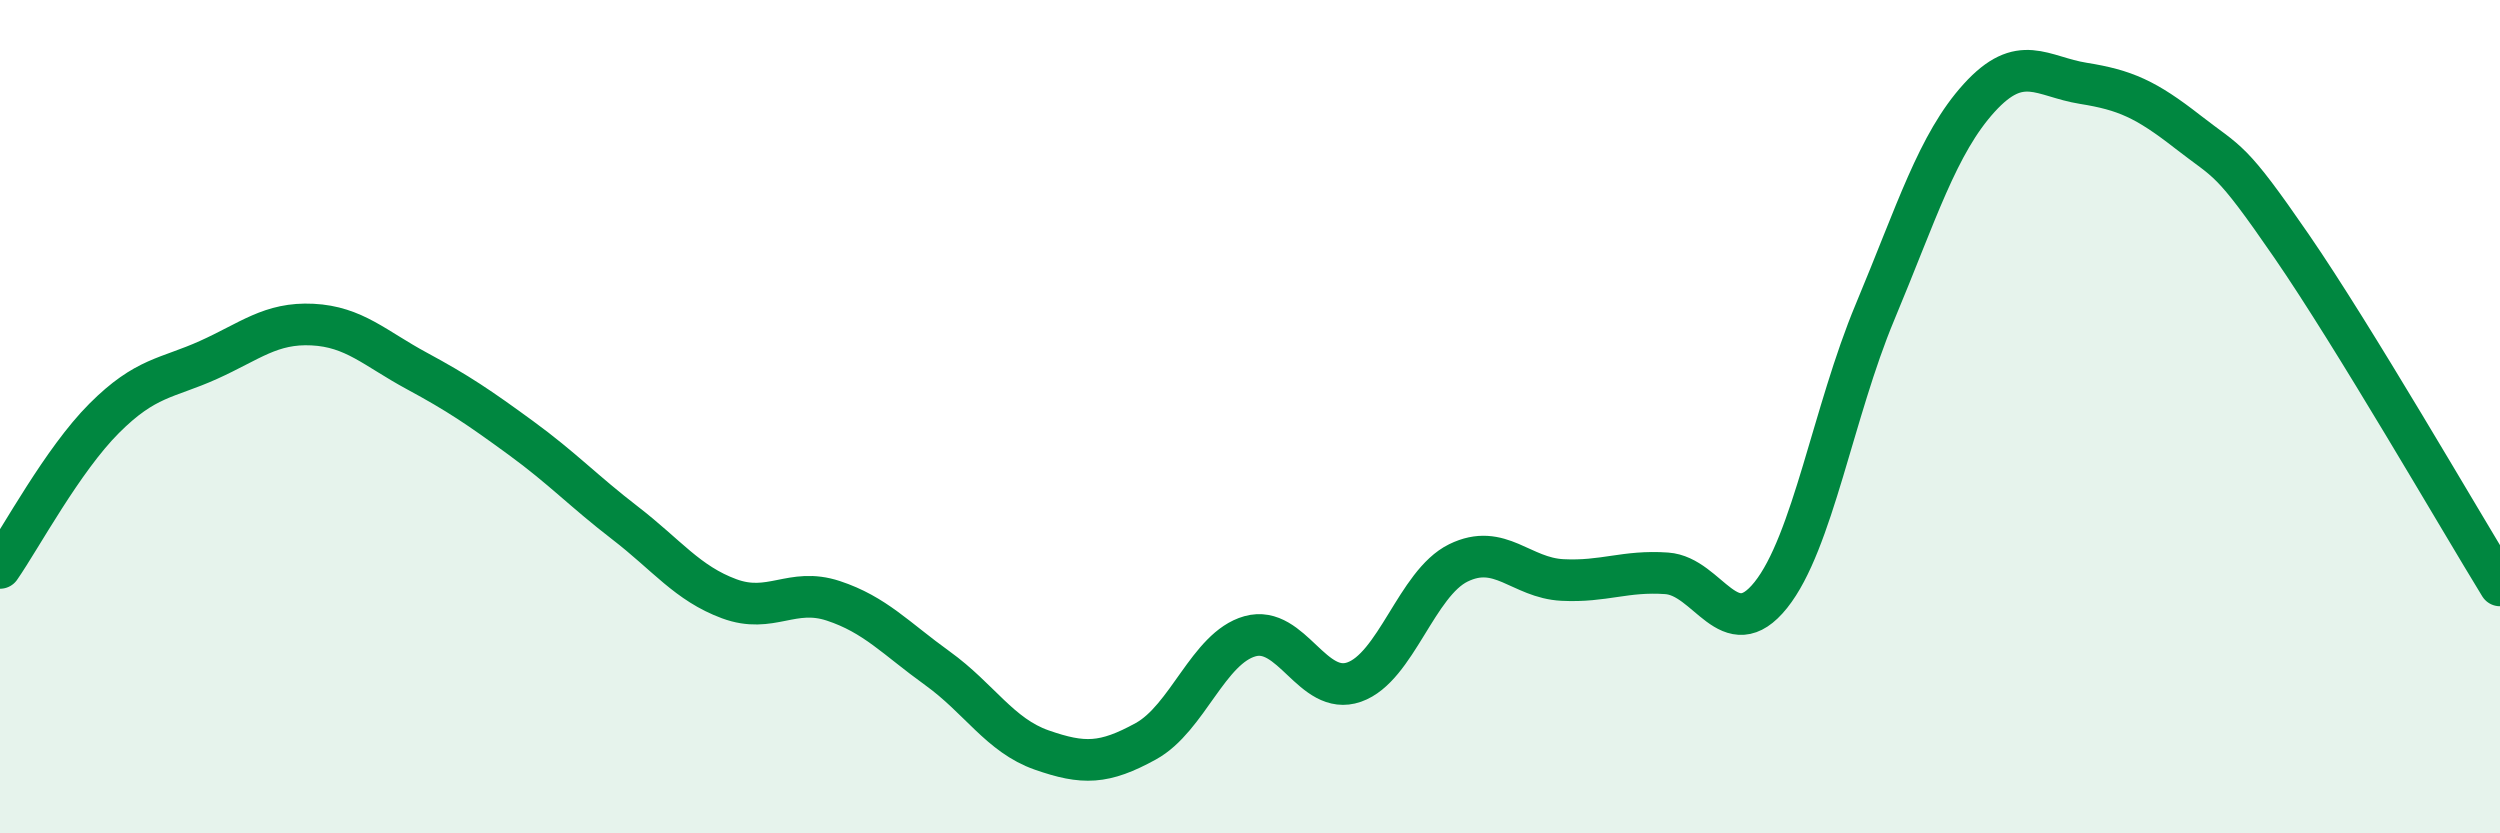
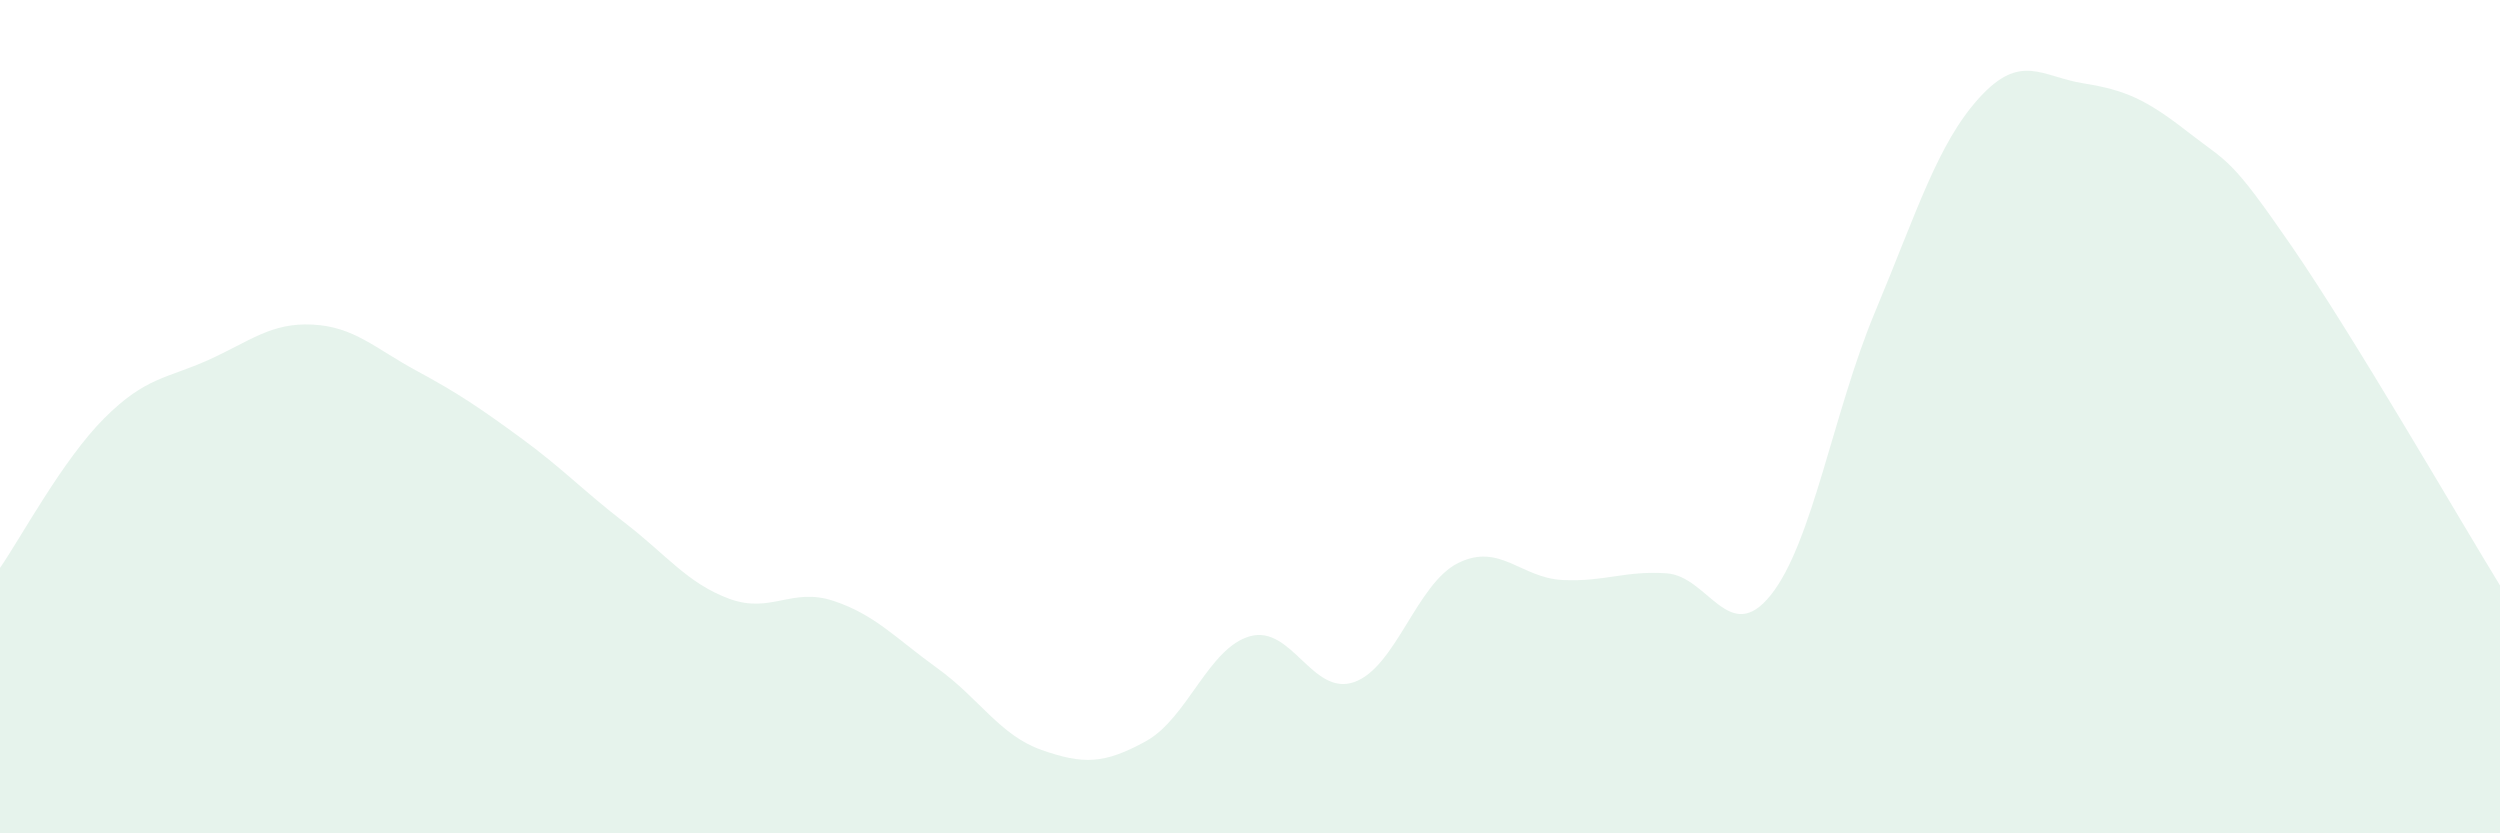
<svg xmlns="http://www.w3.org/2000/svg" width="60" height="20" viewBox="0 0 60 20">
  <path d="M 0,13.63 C 0.5,12.91 1.5,11.04 2.5,10.04 C 3.5,9.04 4,9.09 5,8.64 C 6,8.19 6.5,7.74 7.5,7.79 C 8.5,7.84 9,8.36 10,8.9 C 11,9.44 11.5,9.78 12.5,10.51 C 13.5,11.24 14,11.78 15,12.55 C 16,13.32 16.5,14 17.5,14.37 C 18.5,14.74 19,14.09 20,14.42 C 21,14.75 21.5,15.32 22.5,16.04 C 23.5,16.76 24,17.65 25,18 C 26,18.35 26.5,18.34 27.5,17.79 C 28.5,17.24 29,15.55 30,15.27 C 31,14.99 31.5,16.72 32.5,16.37 C 33.5,16.02 34,14 35,13.51 C 36,13.02 36.5,13.87 37.5,13.92 C 38.5,13.97 39,13.69 40,13.76 C 41,13.83 41.5,15.53 42.5,14.28 C 43.5,13.03 44,9.88 45,7.49 C 46,5.1 46.5,3.45 47.5,2.35 C 48.5,1.25 49,1.84 50,2 C 51,2.16 51.5,2.38 52.5,3.16 C 53.5,3.94 53.5,3.73 55,5.91 C 56.5,8.09 59,12.42 60,14.05L60 20L0 20Z" fill="#008740" opacity="0.1" stroke-linecap="round" stroke-linejoin="round" />
-   <path d="M 0,13.63 C 0.5,12.91 1.5,11.04 2.5,10.04 C 3.5,9.04 4,9.09 5,8.64 C 6,8.19 6.5,7.74 7.5,7.79 C 8.5,7.84 9,8.36 10,8.9 C 11,9.44 11.5,9.78 12.5,10.51 C 13.5,11.24 14,11.78 15,12.55 C 16,13.32 16.5,14 17.5,14.37 C 18.5,14.74 19,14.09 20,14.42 C 21,14.75 21.5,15.32 22.5,16.04 C 23.5,16.76 24,17.65 25,18 C 26,18.35 26.5,18.34 27.5,17.79 C 28.5,17.24 29,15.55 30,15.27 C 31,14.99 31.5,16.72 32.5,16.37 C 33.5,16.02 34,14 35,13.51 C 36,13.02 36.5,13.87 37.5,13.92 C 38.5,13.97 39,13.69 40,13.76 C 41,13.83 41.5,15.53 42.5,14.28 C 43.5,13.03 44,9.88 45,7.49 C 46,5.1 46.5,3.45 47.5,2.35 C 48.5,1.25 49,1.84 50,2 C 51,2.16 51.5,2.38 52.5,3.16 C 53.5,3.94 53.5,3.73 55,5.91 C 56.5,8.09 59,12.42 60,14.05" stroke="#008740" stroke-width="1" fill="none" stroke-linecap="round" stroke-linejoin="round" />
</svg>